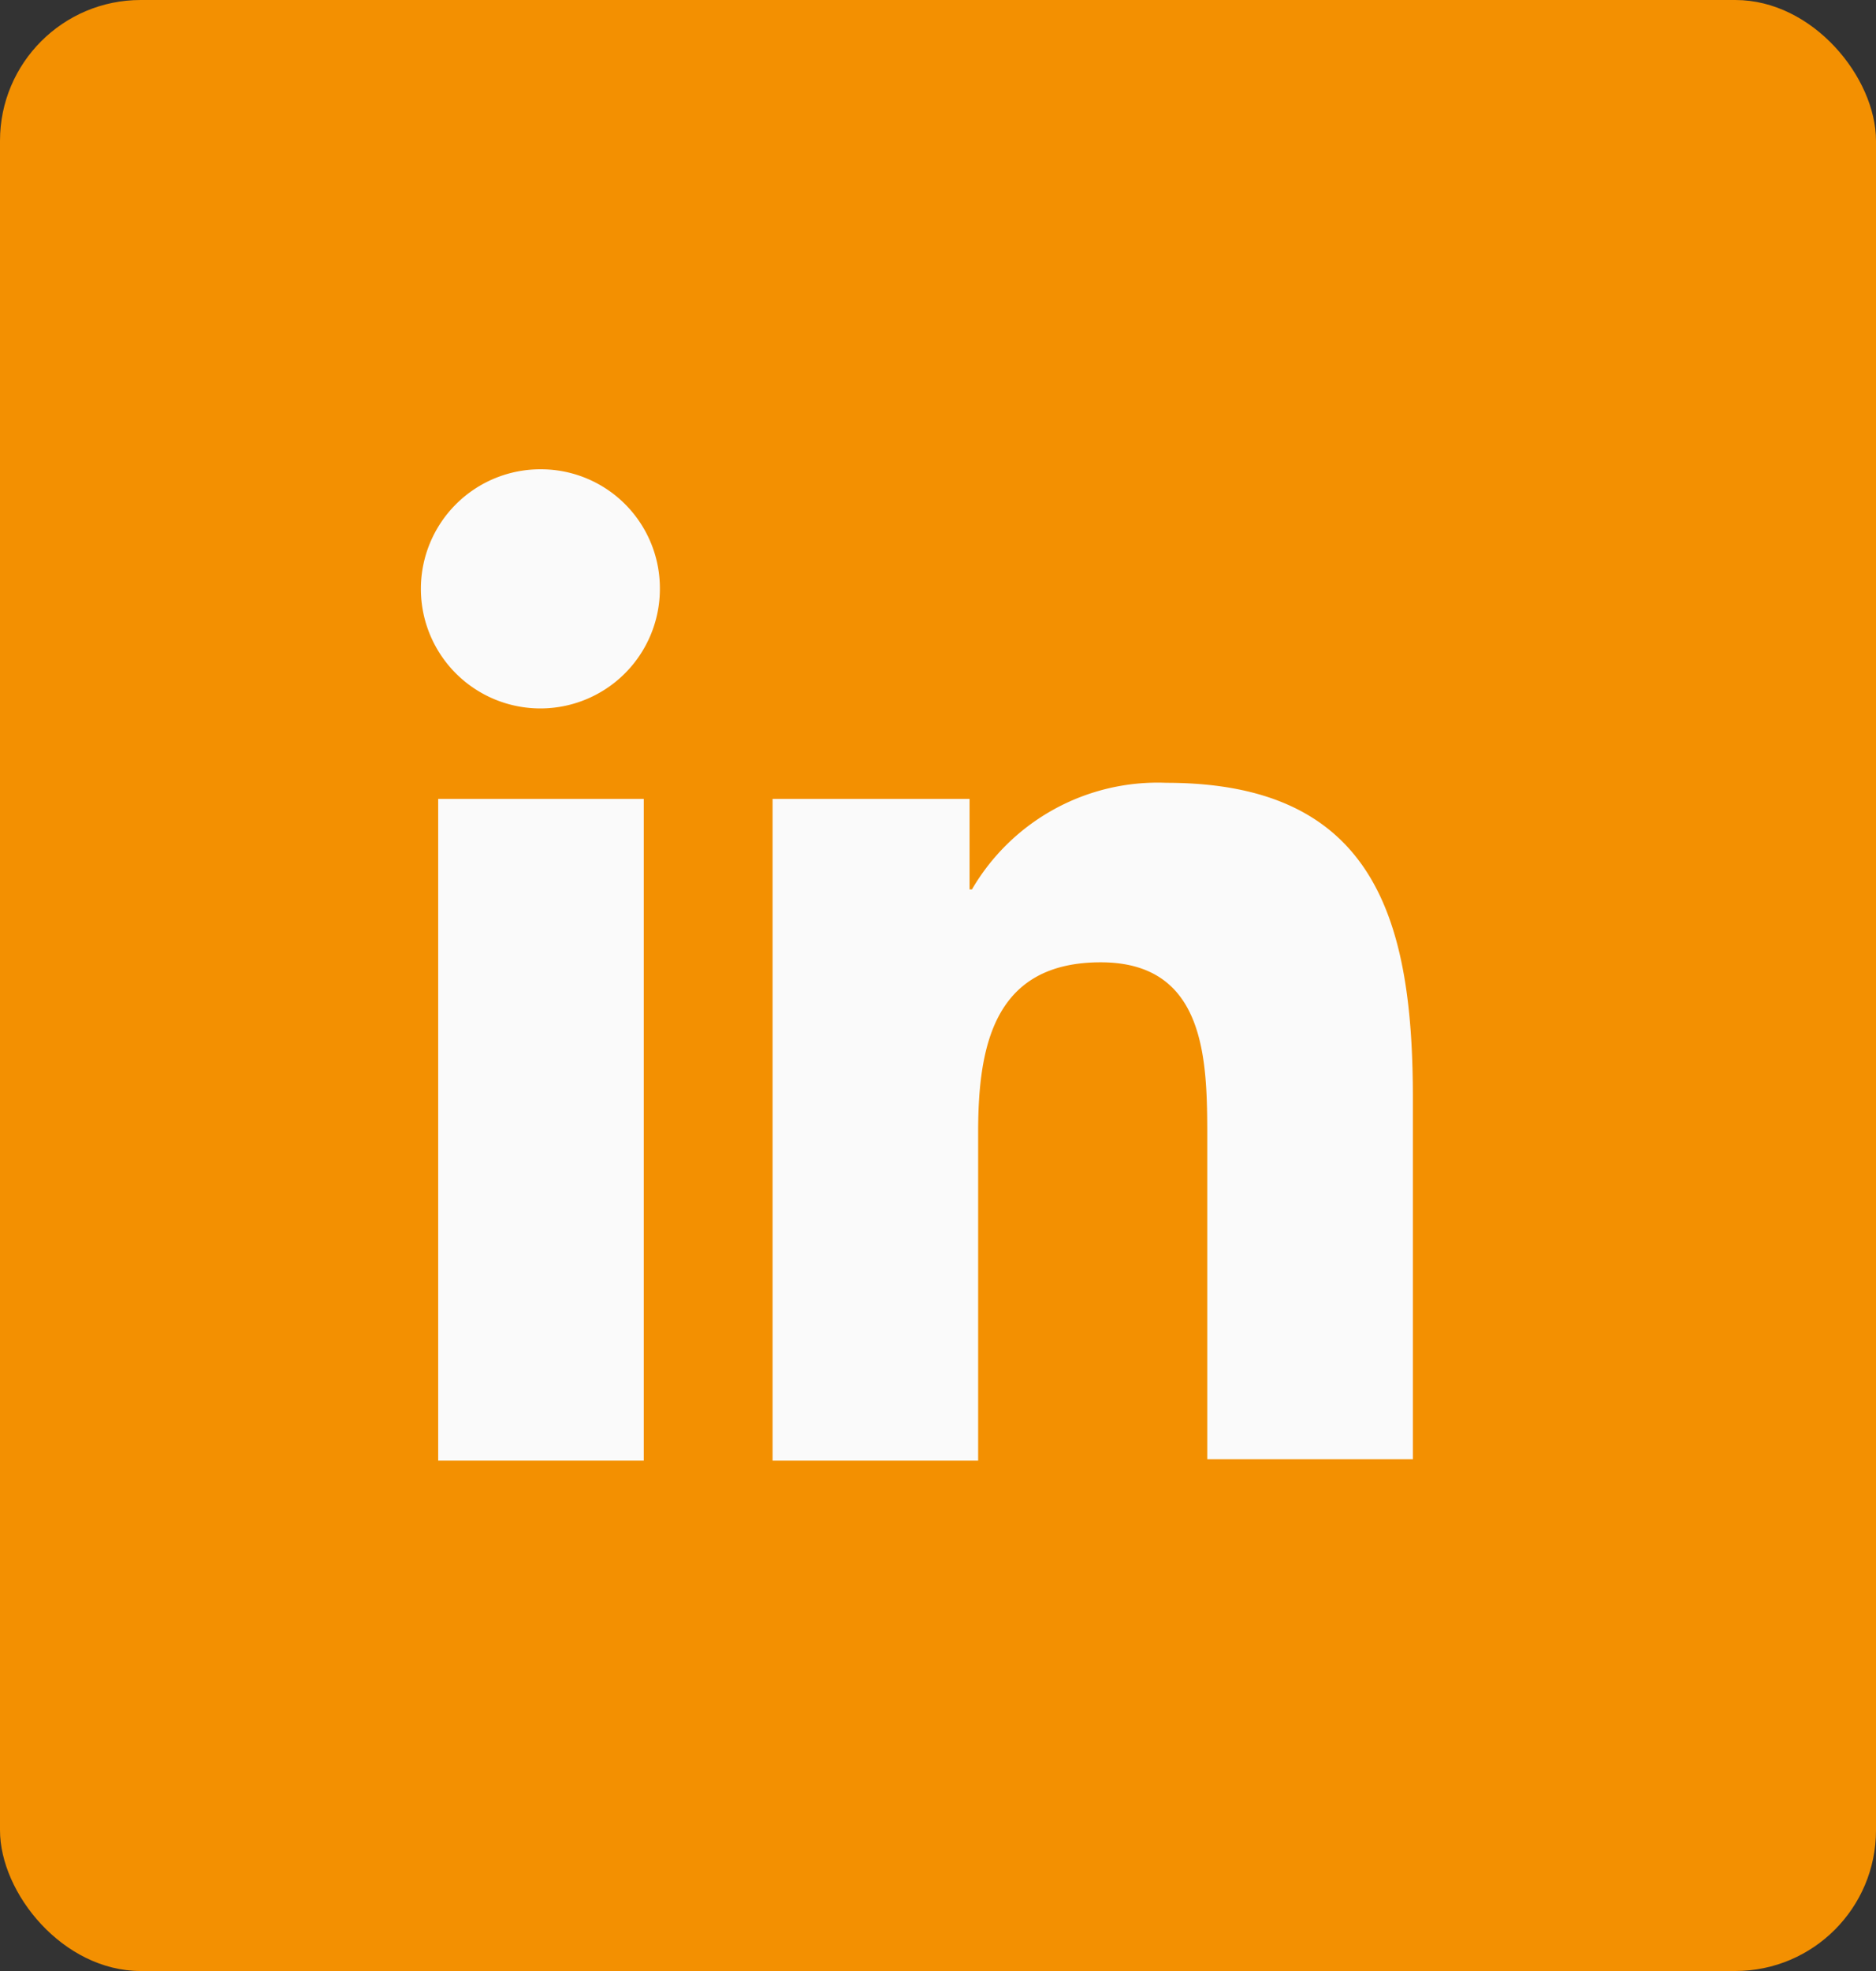
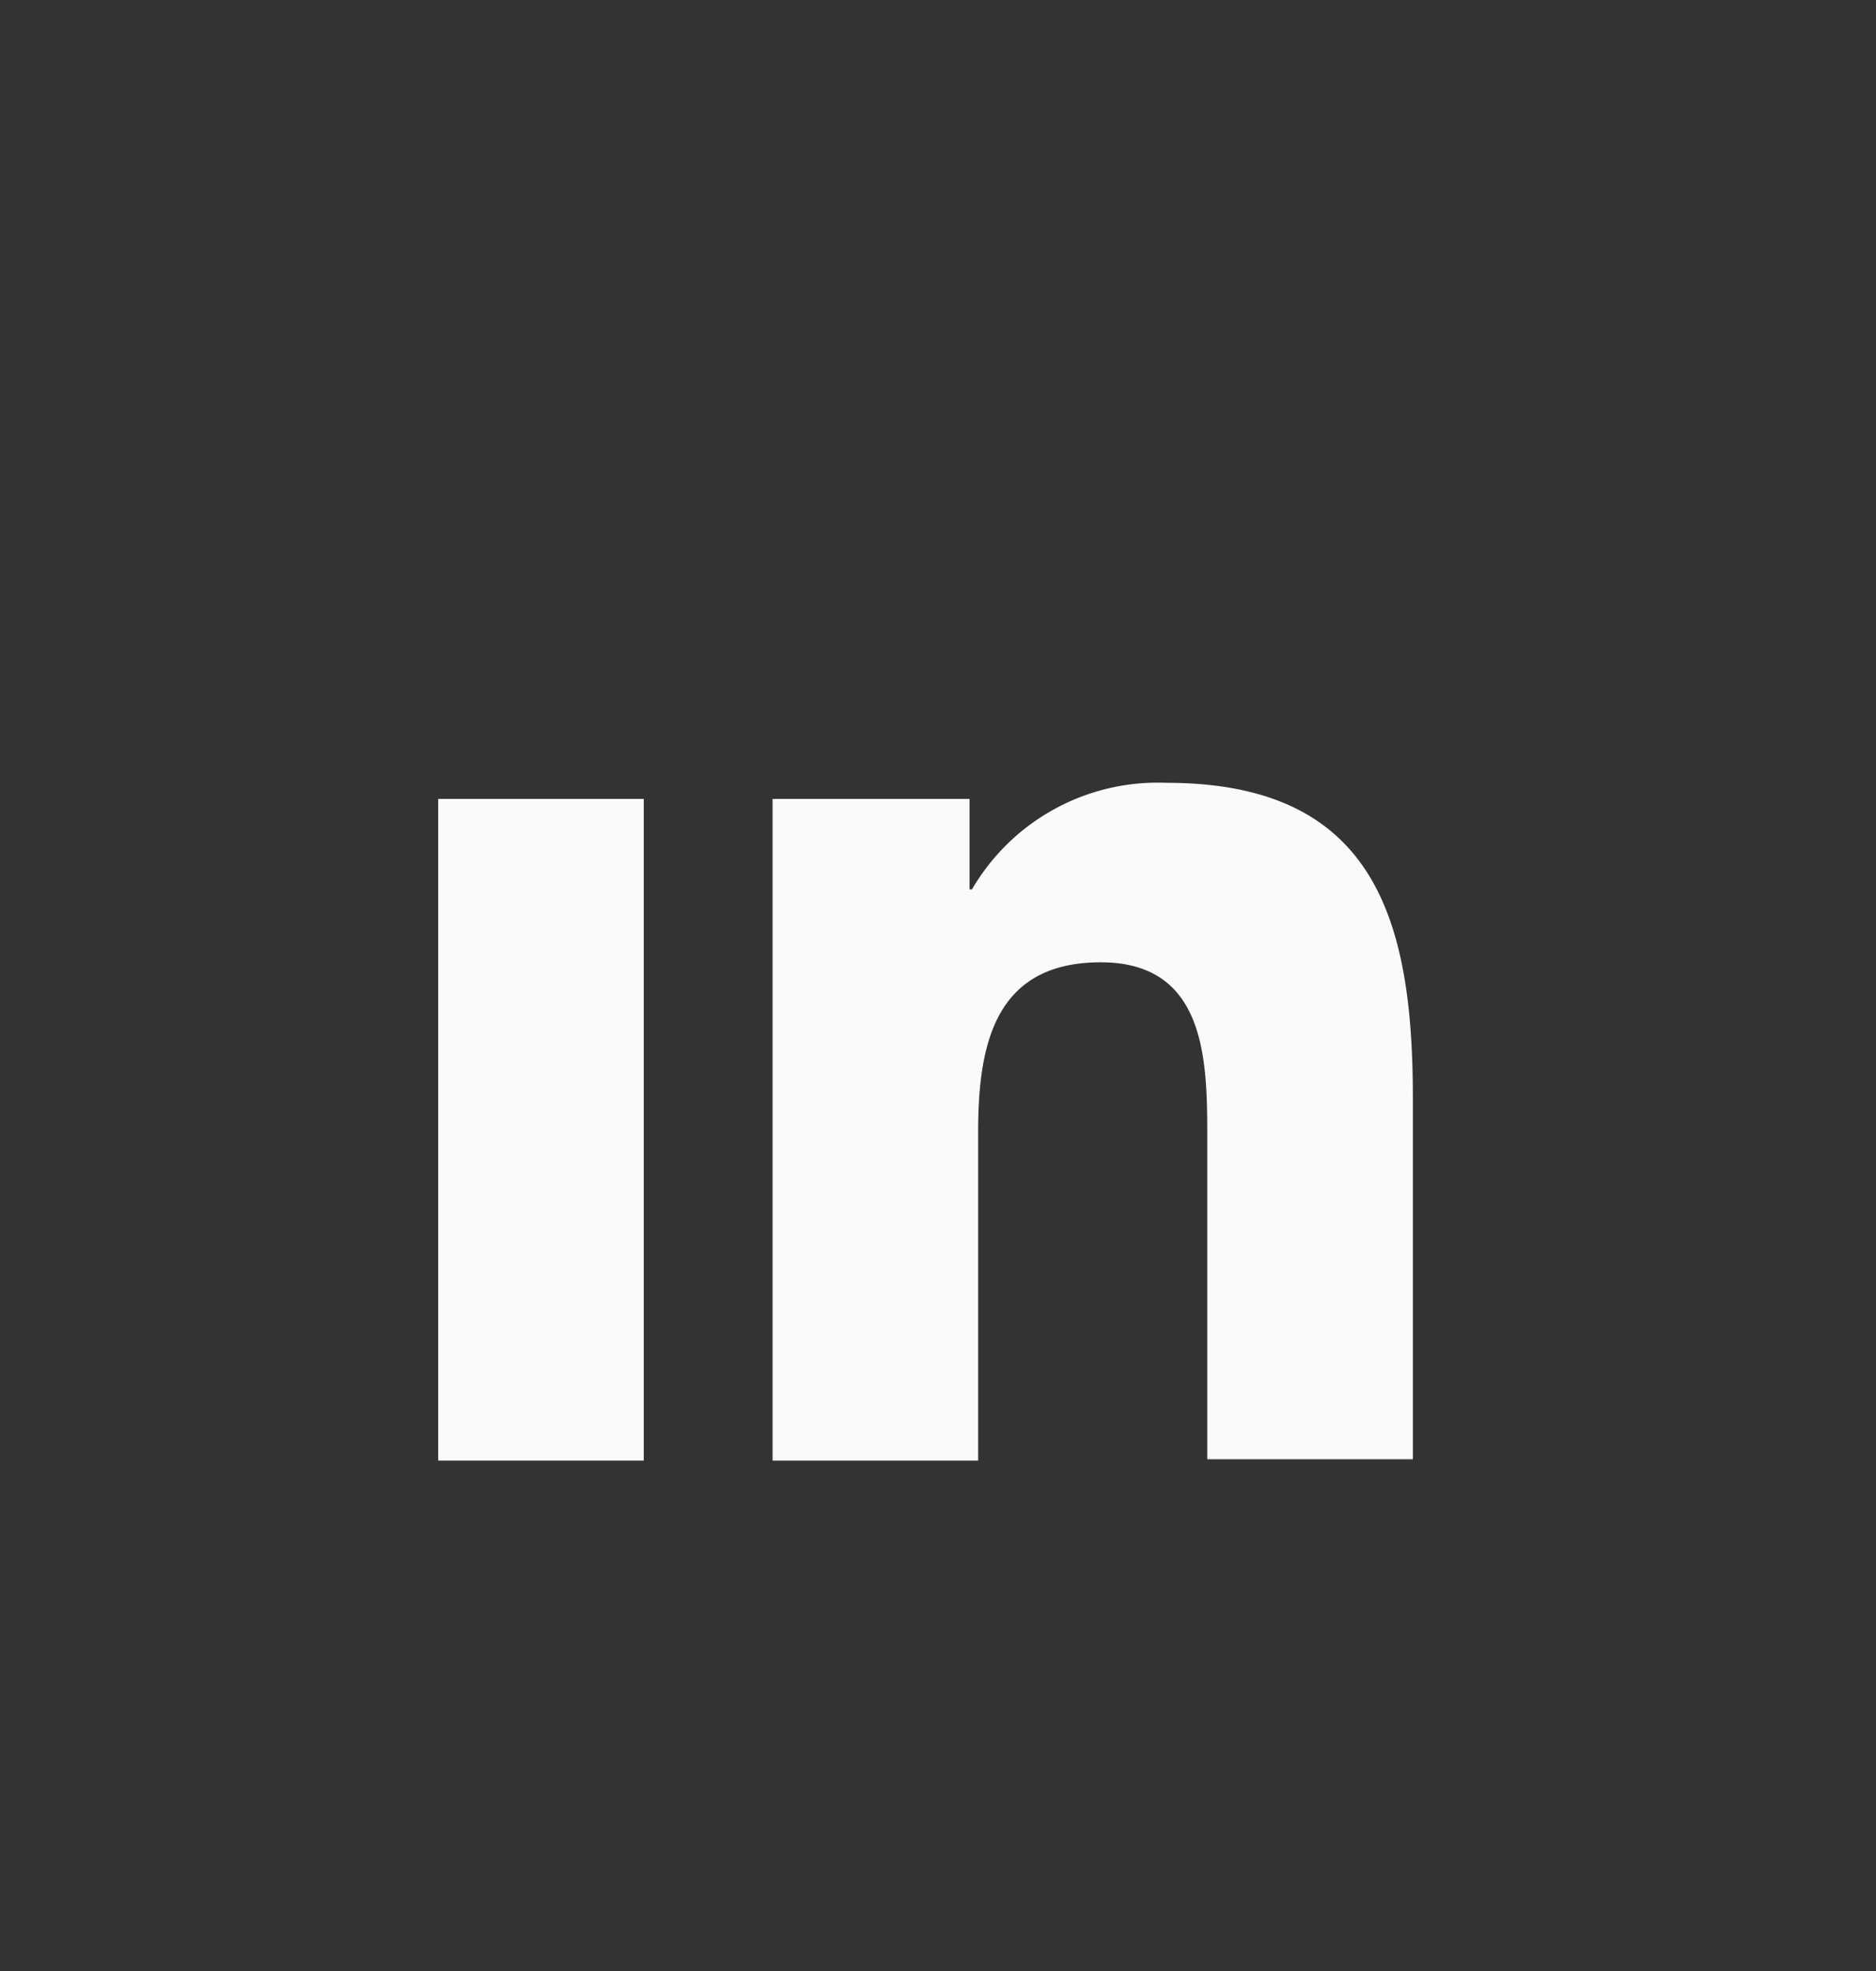
<svg xmlns="http://www.w3.org/2000/svg" width="40" height="42" viewBox="0 0 40 42">
  <rect x="0" y="0" width="40" height="42" fill="#333333" stroke="none" />
  <g id="Gruppe_8" data-name="Gruppe 8" transform="translate(-508 -1821)">
-     <rect id="Rechteck_7" data-name="Rechteck 7" width="40" height="42" rx="3" transform="translate(508 1821)" fill="#f39001" />
    <g id="_x31_0.Linkedin" transform="translate(517 1831)">
      <path id="Pfad_8" data-name="Pfad 8" d="M51.952,49.744V42.007c0-3.8-.819-6.707-5.255-6.707a4.585,4.585,0,0,0-4.146,2.271H42.5V35.643H38.3v14.1h4.383v-7c0-1.848.343-3.618,2.614-3.618,2.245,0,2.271,2.086,2.271,3.723v6.866h4.383Z" transform="translate(-30.827 -28.619)" fill="#fafafa" />
      <path id="Pfad_9" data-name="Pfad 9" d="M11.3,36.6h4.383V50.7H11.3Z" transform="translate(-10.957 -29.576)" fill="#fafafa" />
-       <path id="Pfad_10" data-name="Pfad 10" d="M12.535,10a2.548,2.548,0,1,0,2.535,2.535A2.536,2.536,0,0,0,12.535,10Z" transform="translate(-10 -10)" fill="#fafafa" />
    </g>
  </g>
</svg>